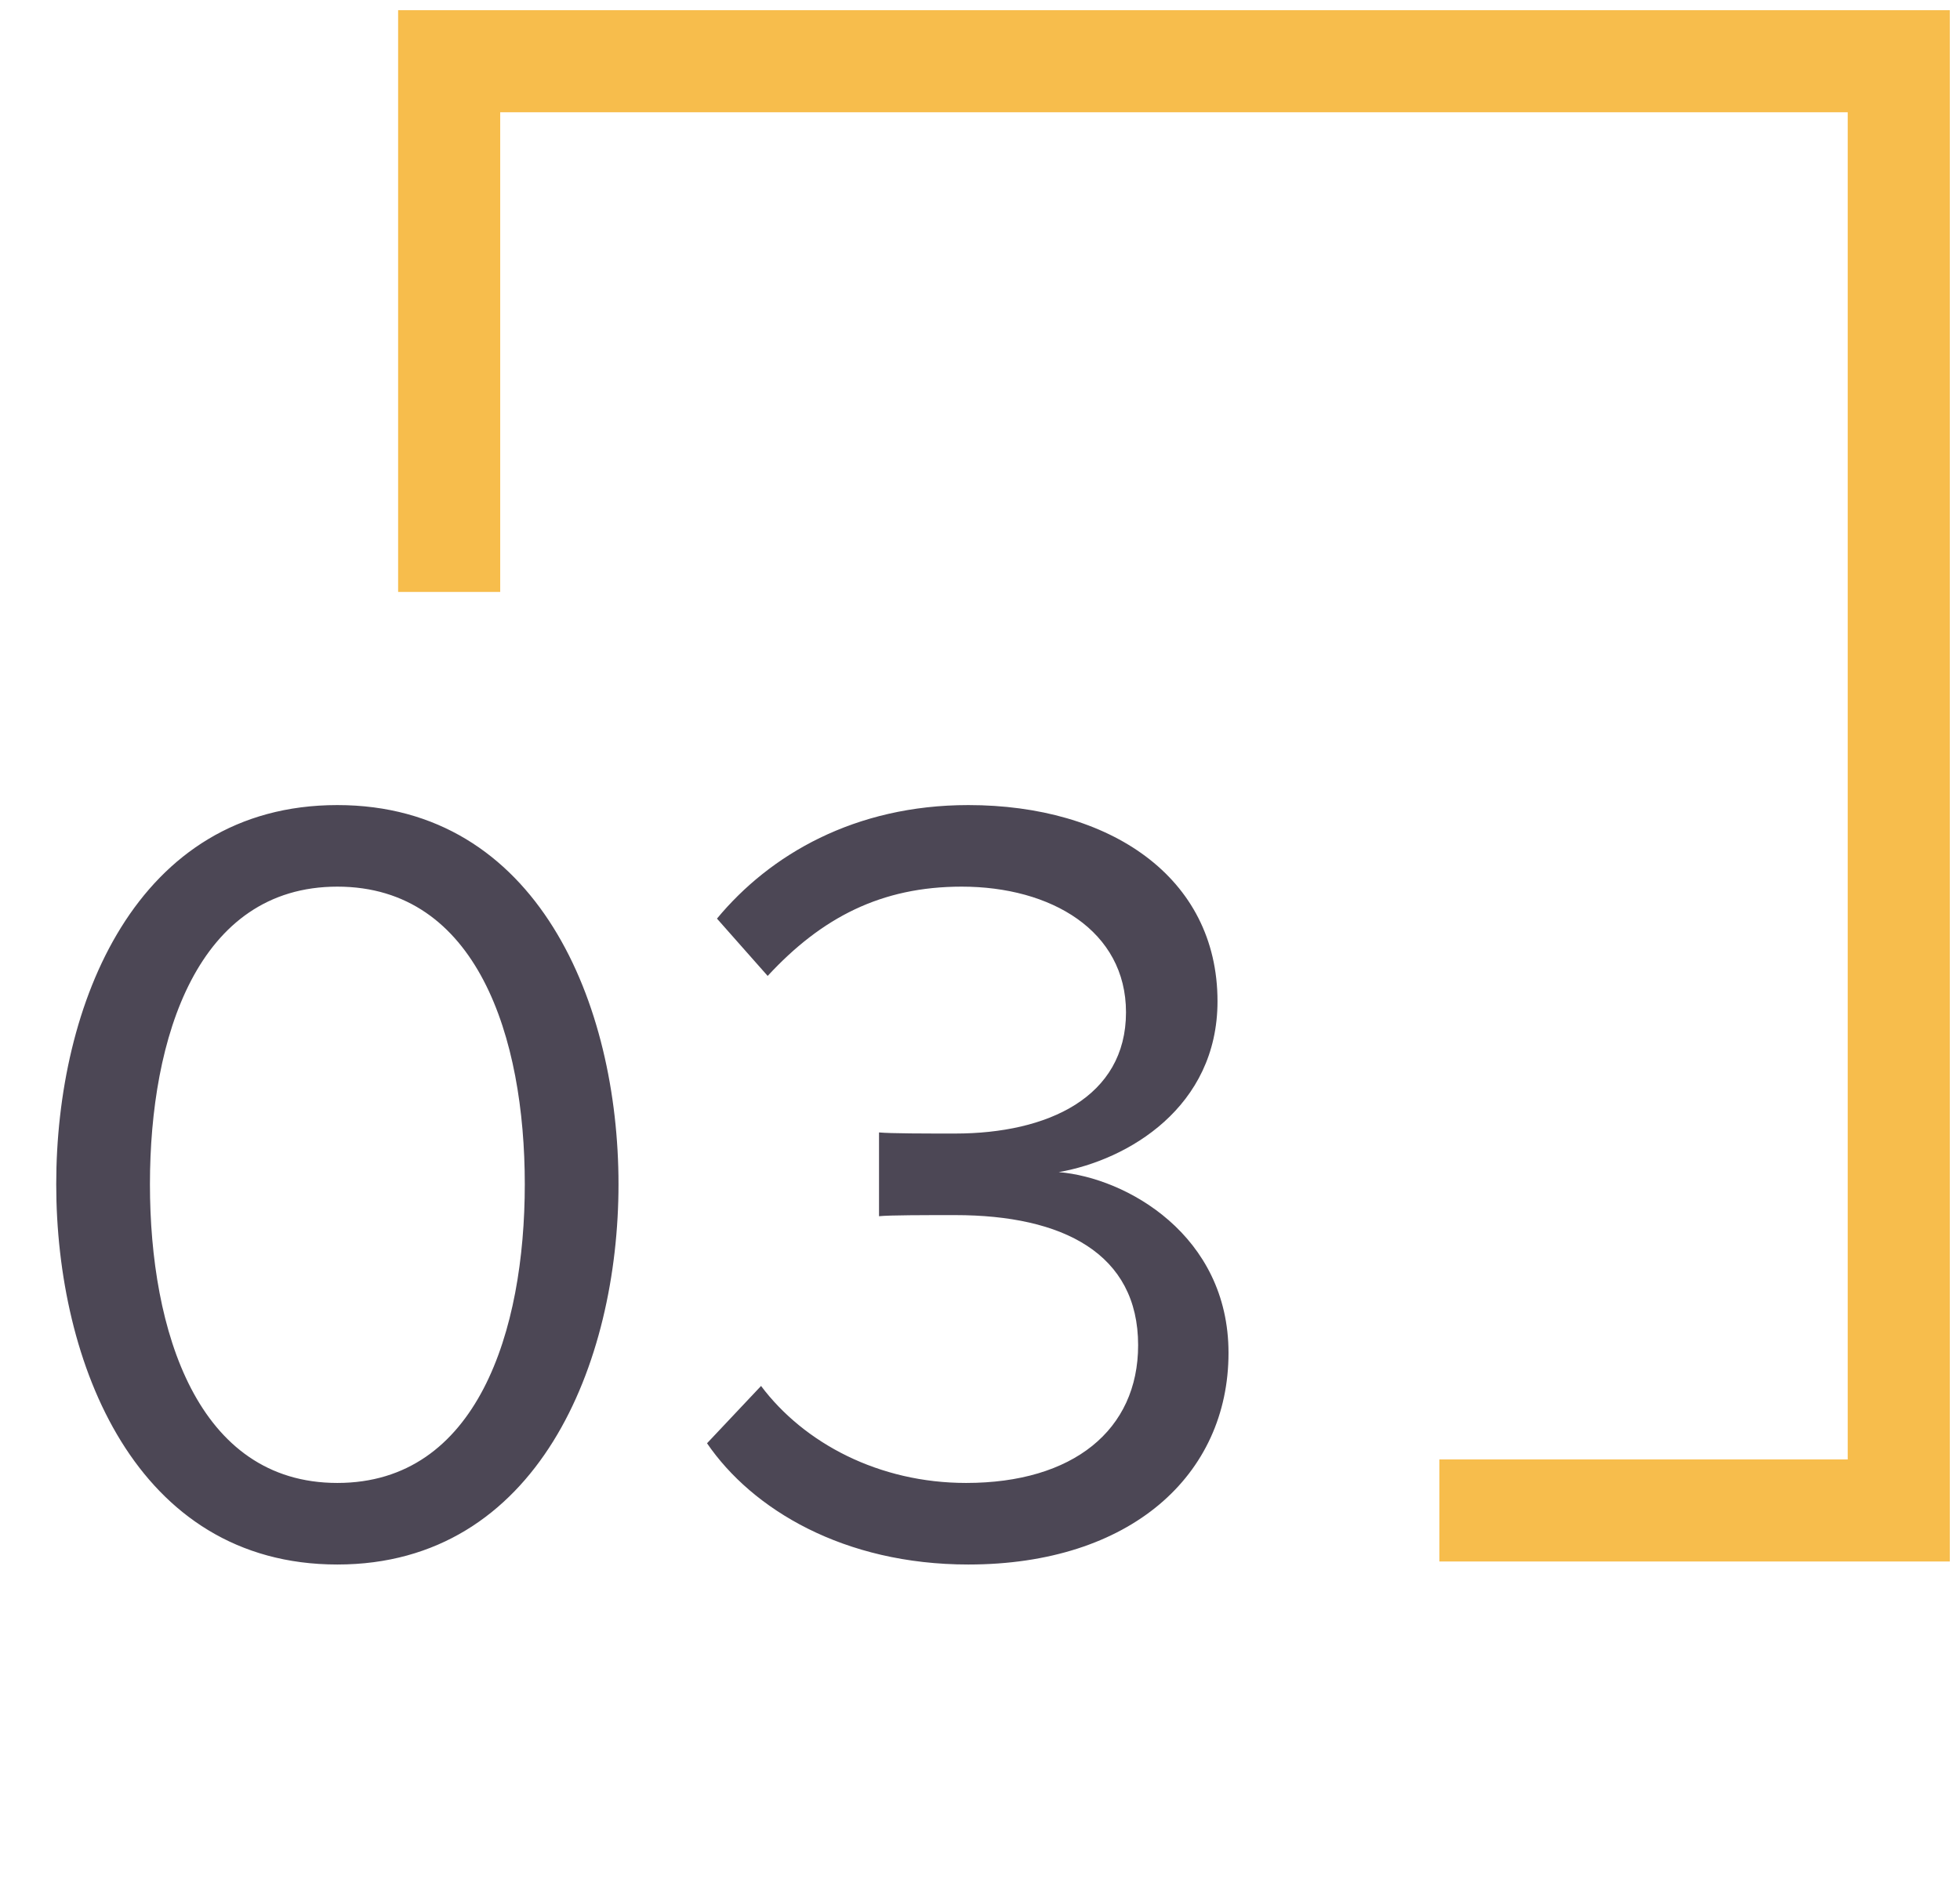
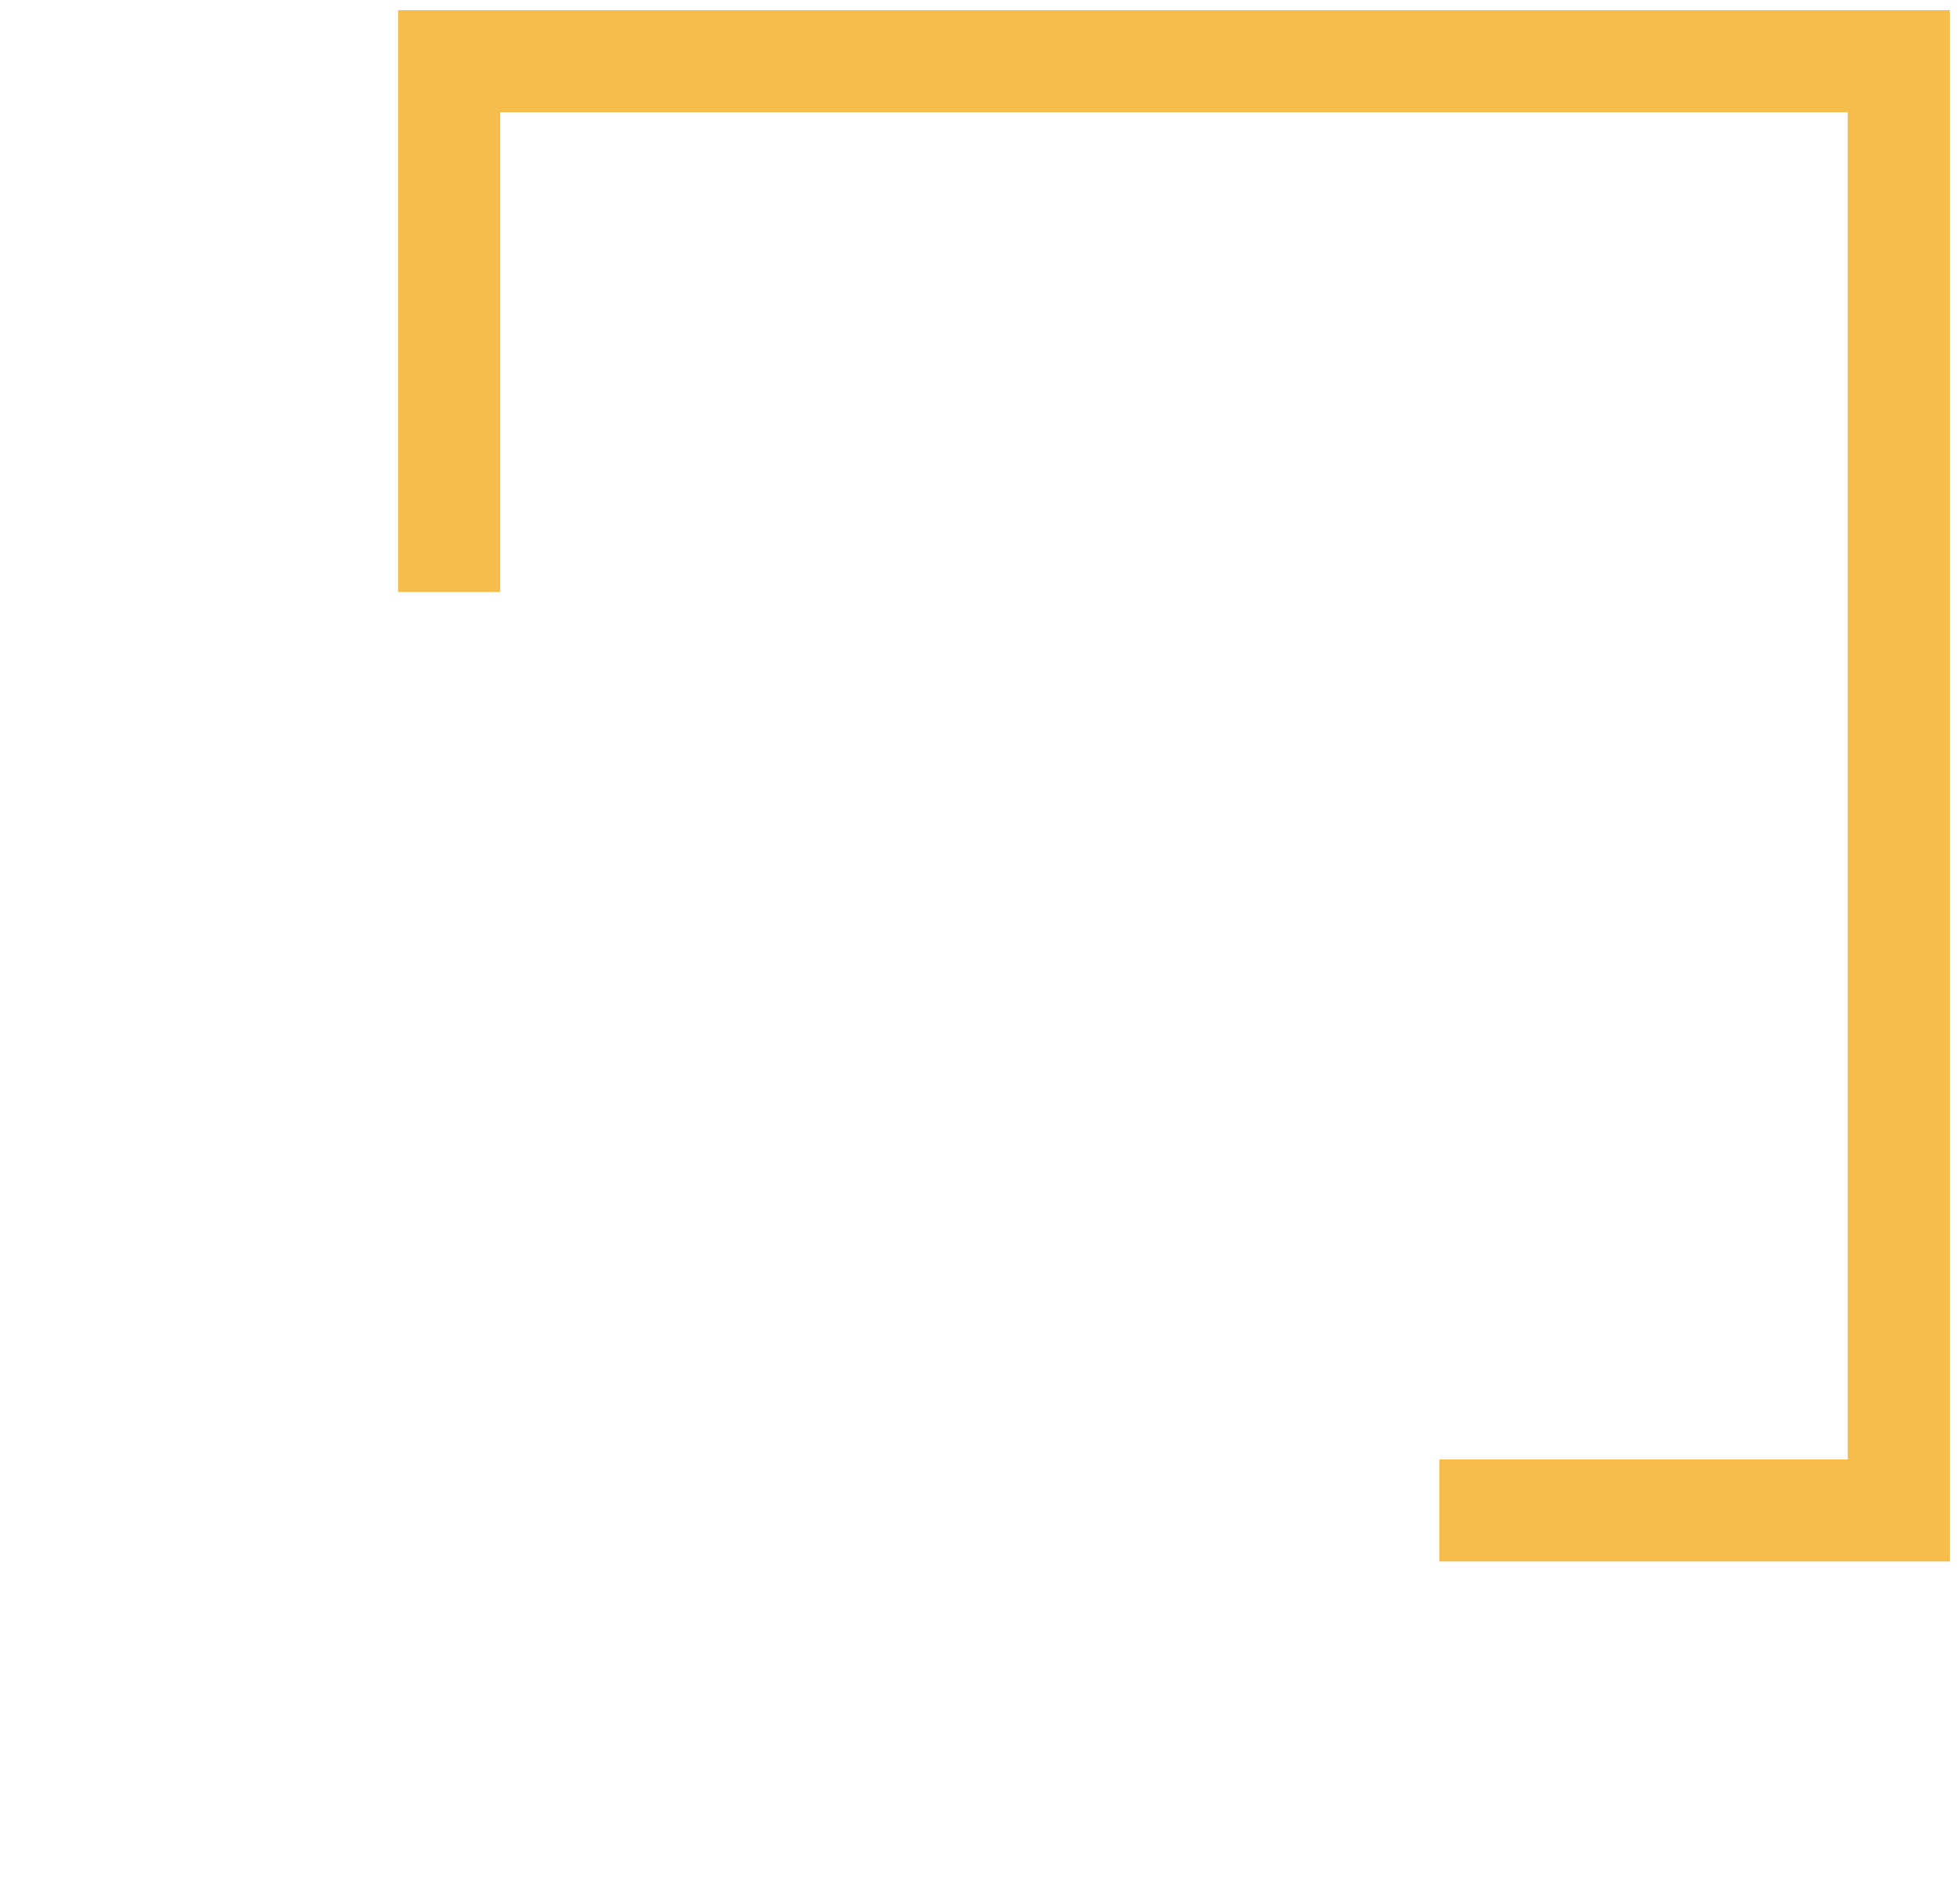
<svg xmlns="http://www.w3.org/2000/svg" width="96" height="92" viewBox="0 0 96 92" fill="none">
  <path d="M22 29V3H93V74H70.5" stroke="#F7BD4C" stroke-width="5" />
-   <path d="M16.524 76.648C26.352 76.648 30.294 66.766 30.294 58.018C30.294 49.216 26.352 39.442 16.524 39.442C6.642 39.442 2.754 49.216 2.754 58.018C2.754 66.766 6.642 76.648 16.524 76.648ZM16.524 72.652C9.666 72.652 7.344 65.2 7.344 58.018C7.344 50.836 9.666 43.438 16.524 43.438C23.382 43.438 25.704 50.836 25.704 58.018C25.704 65.2 23.382 72.652 16.524 72.652ZM47.428 76.648C55.367 76.648 60.172 72.274 60.172 66.28C60.172 60.502 55.151 57.694 51.856 57.424C55.258 56.83 59.633 54.238 59.633 49.054C59.633 42.952 54.34 39.442 47.428 39.442C41.867 39.442 37.709 41.872 35.117 45.004L37.6 47.812C40.246 44.95 43.163 43.438 47.105 43.438C51.478 43.438 55.151 45.598 55.151 49.594C55.151 53.752 51.316 55.534 46.781 55.534C45.322 55.534 43.648 55.534 43.054 55.48V59.584C43.594 59.53 45.269 59.53 46.781 59.53C52.072 59.53 55.745 61.42 55.745 65.902C55.745 70.06 52.559 72.652 47.321 72.652C43.054 72.652 39.383 70.708 37.276 67.9L34.63 70.708C36.844 73.948 41.327 76.648 47.428 76.648Z" fill="#4C4755" />
</svg>